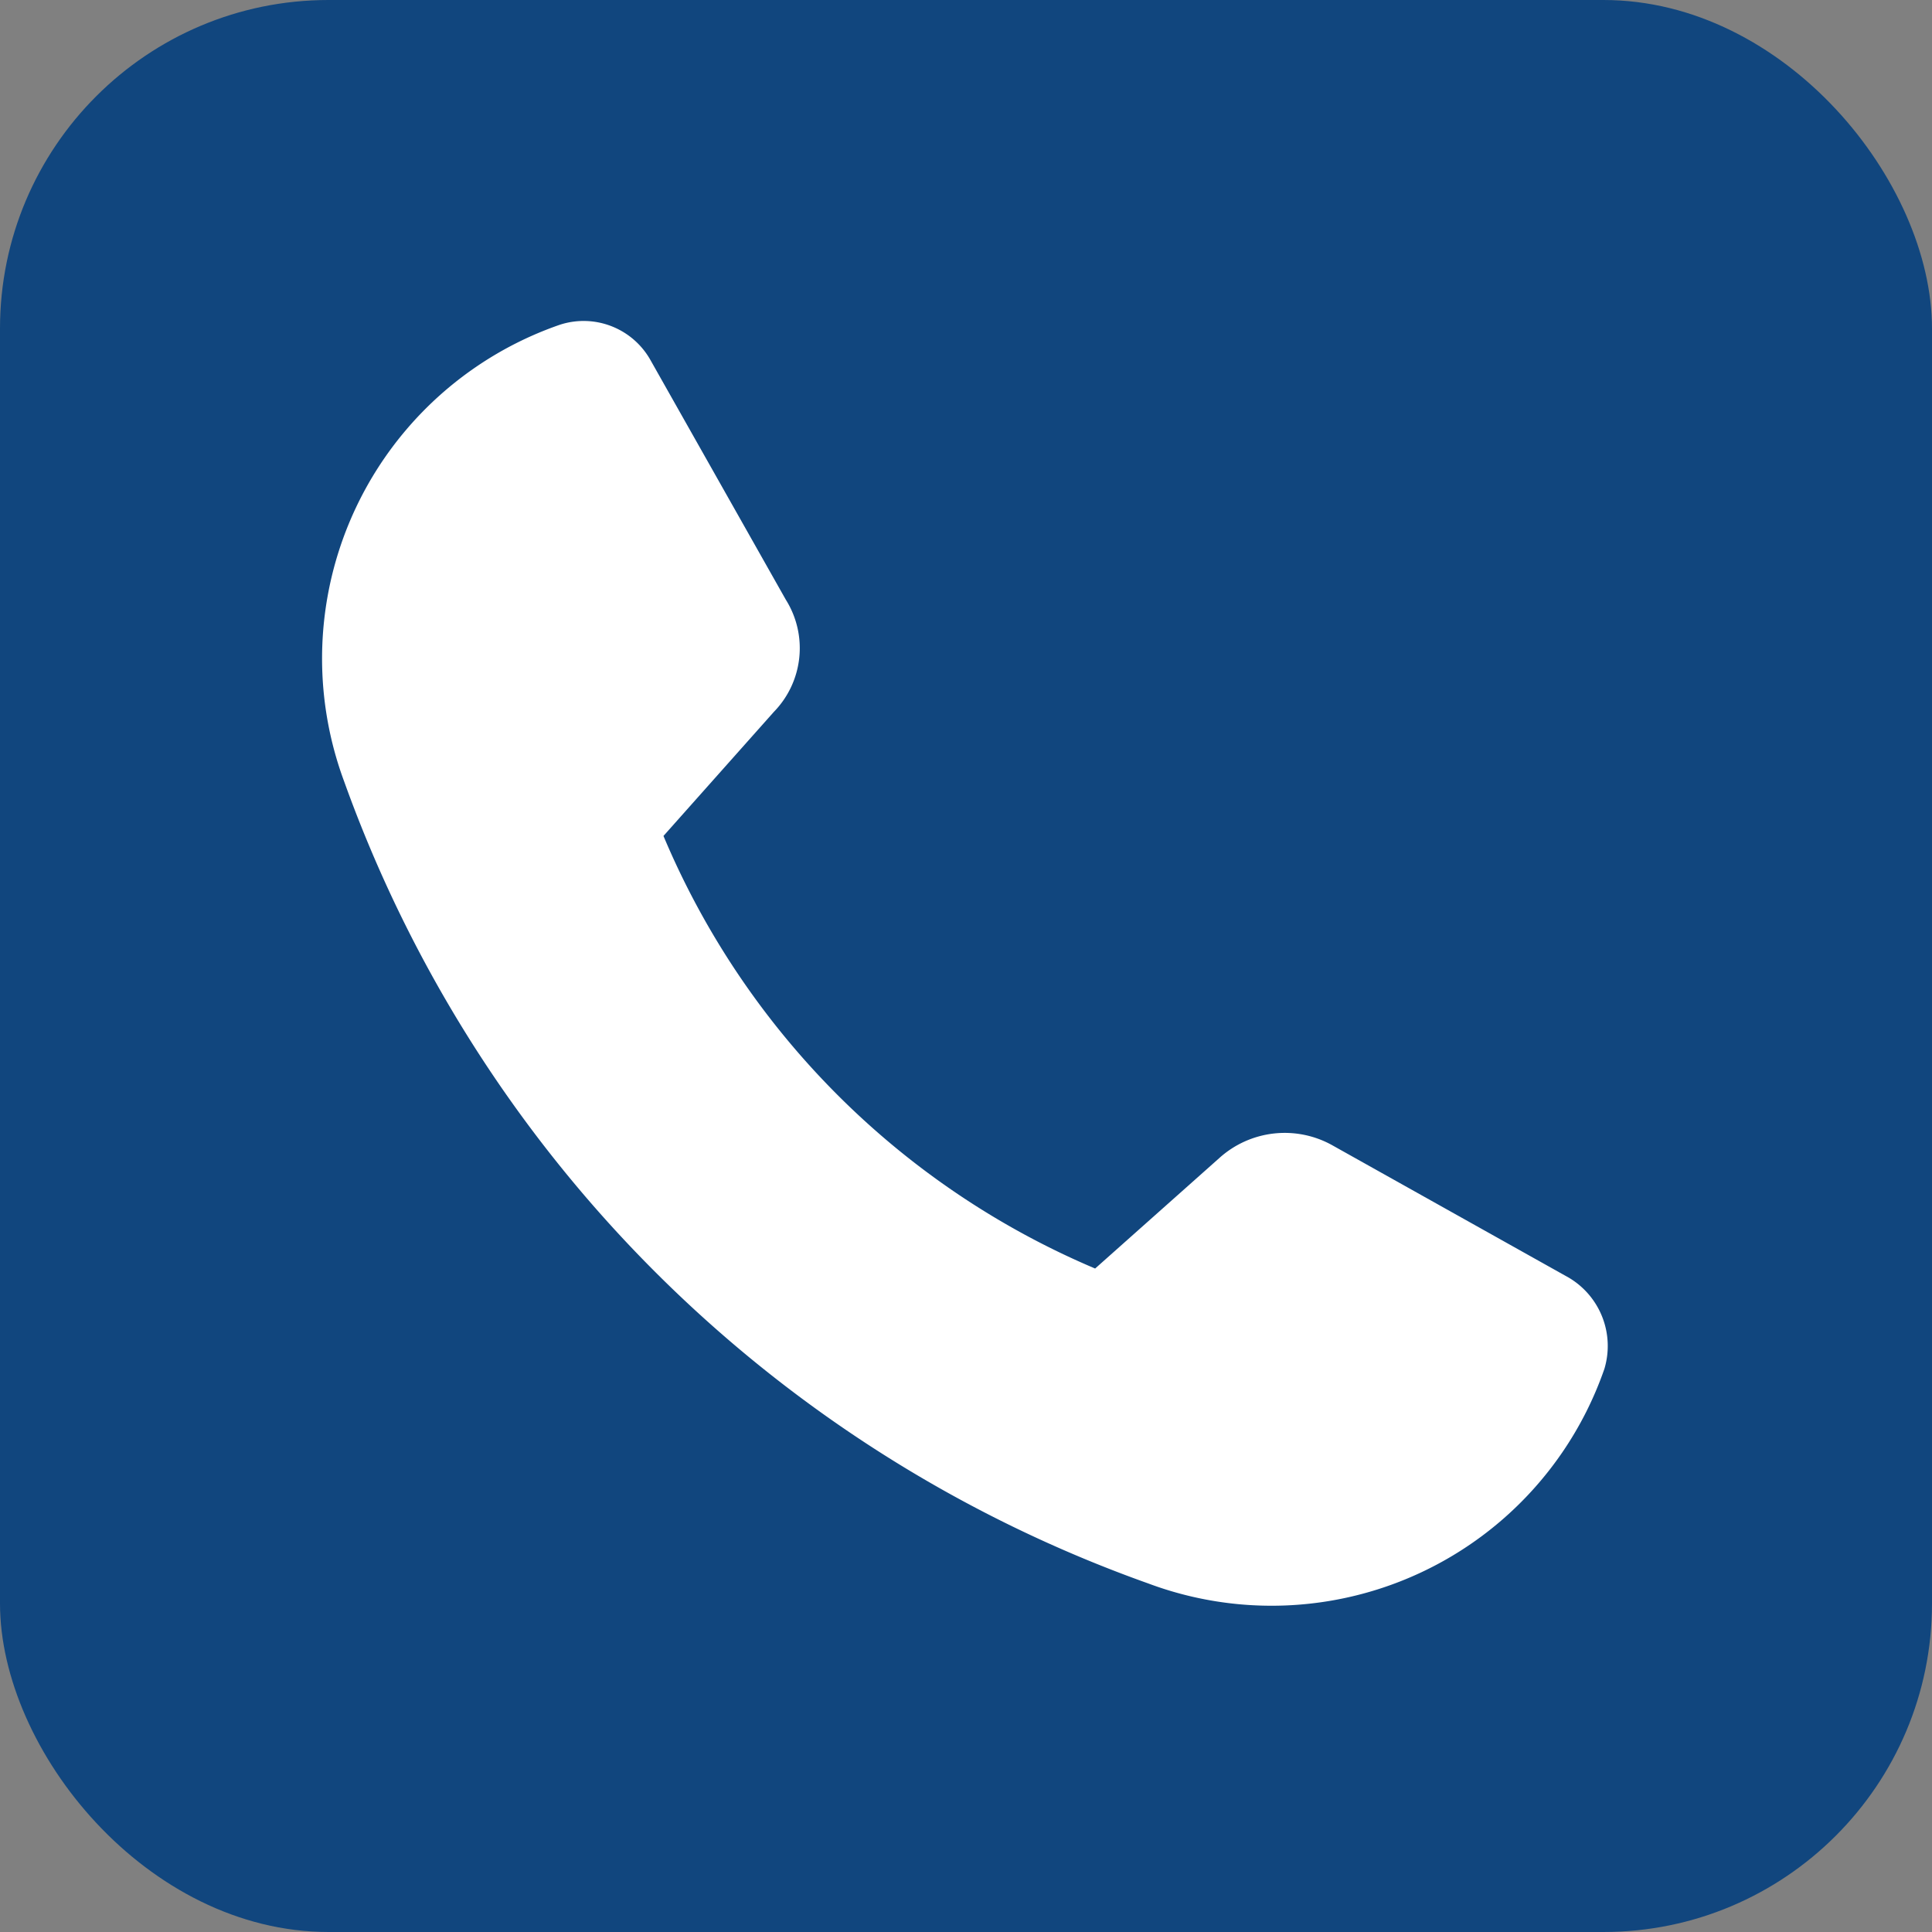
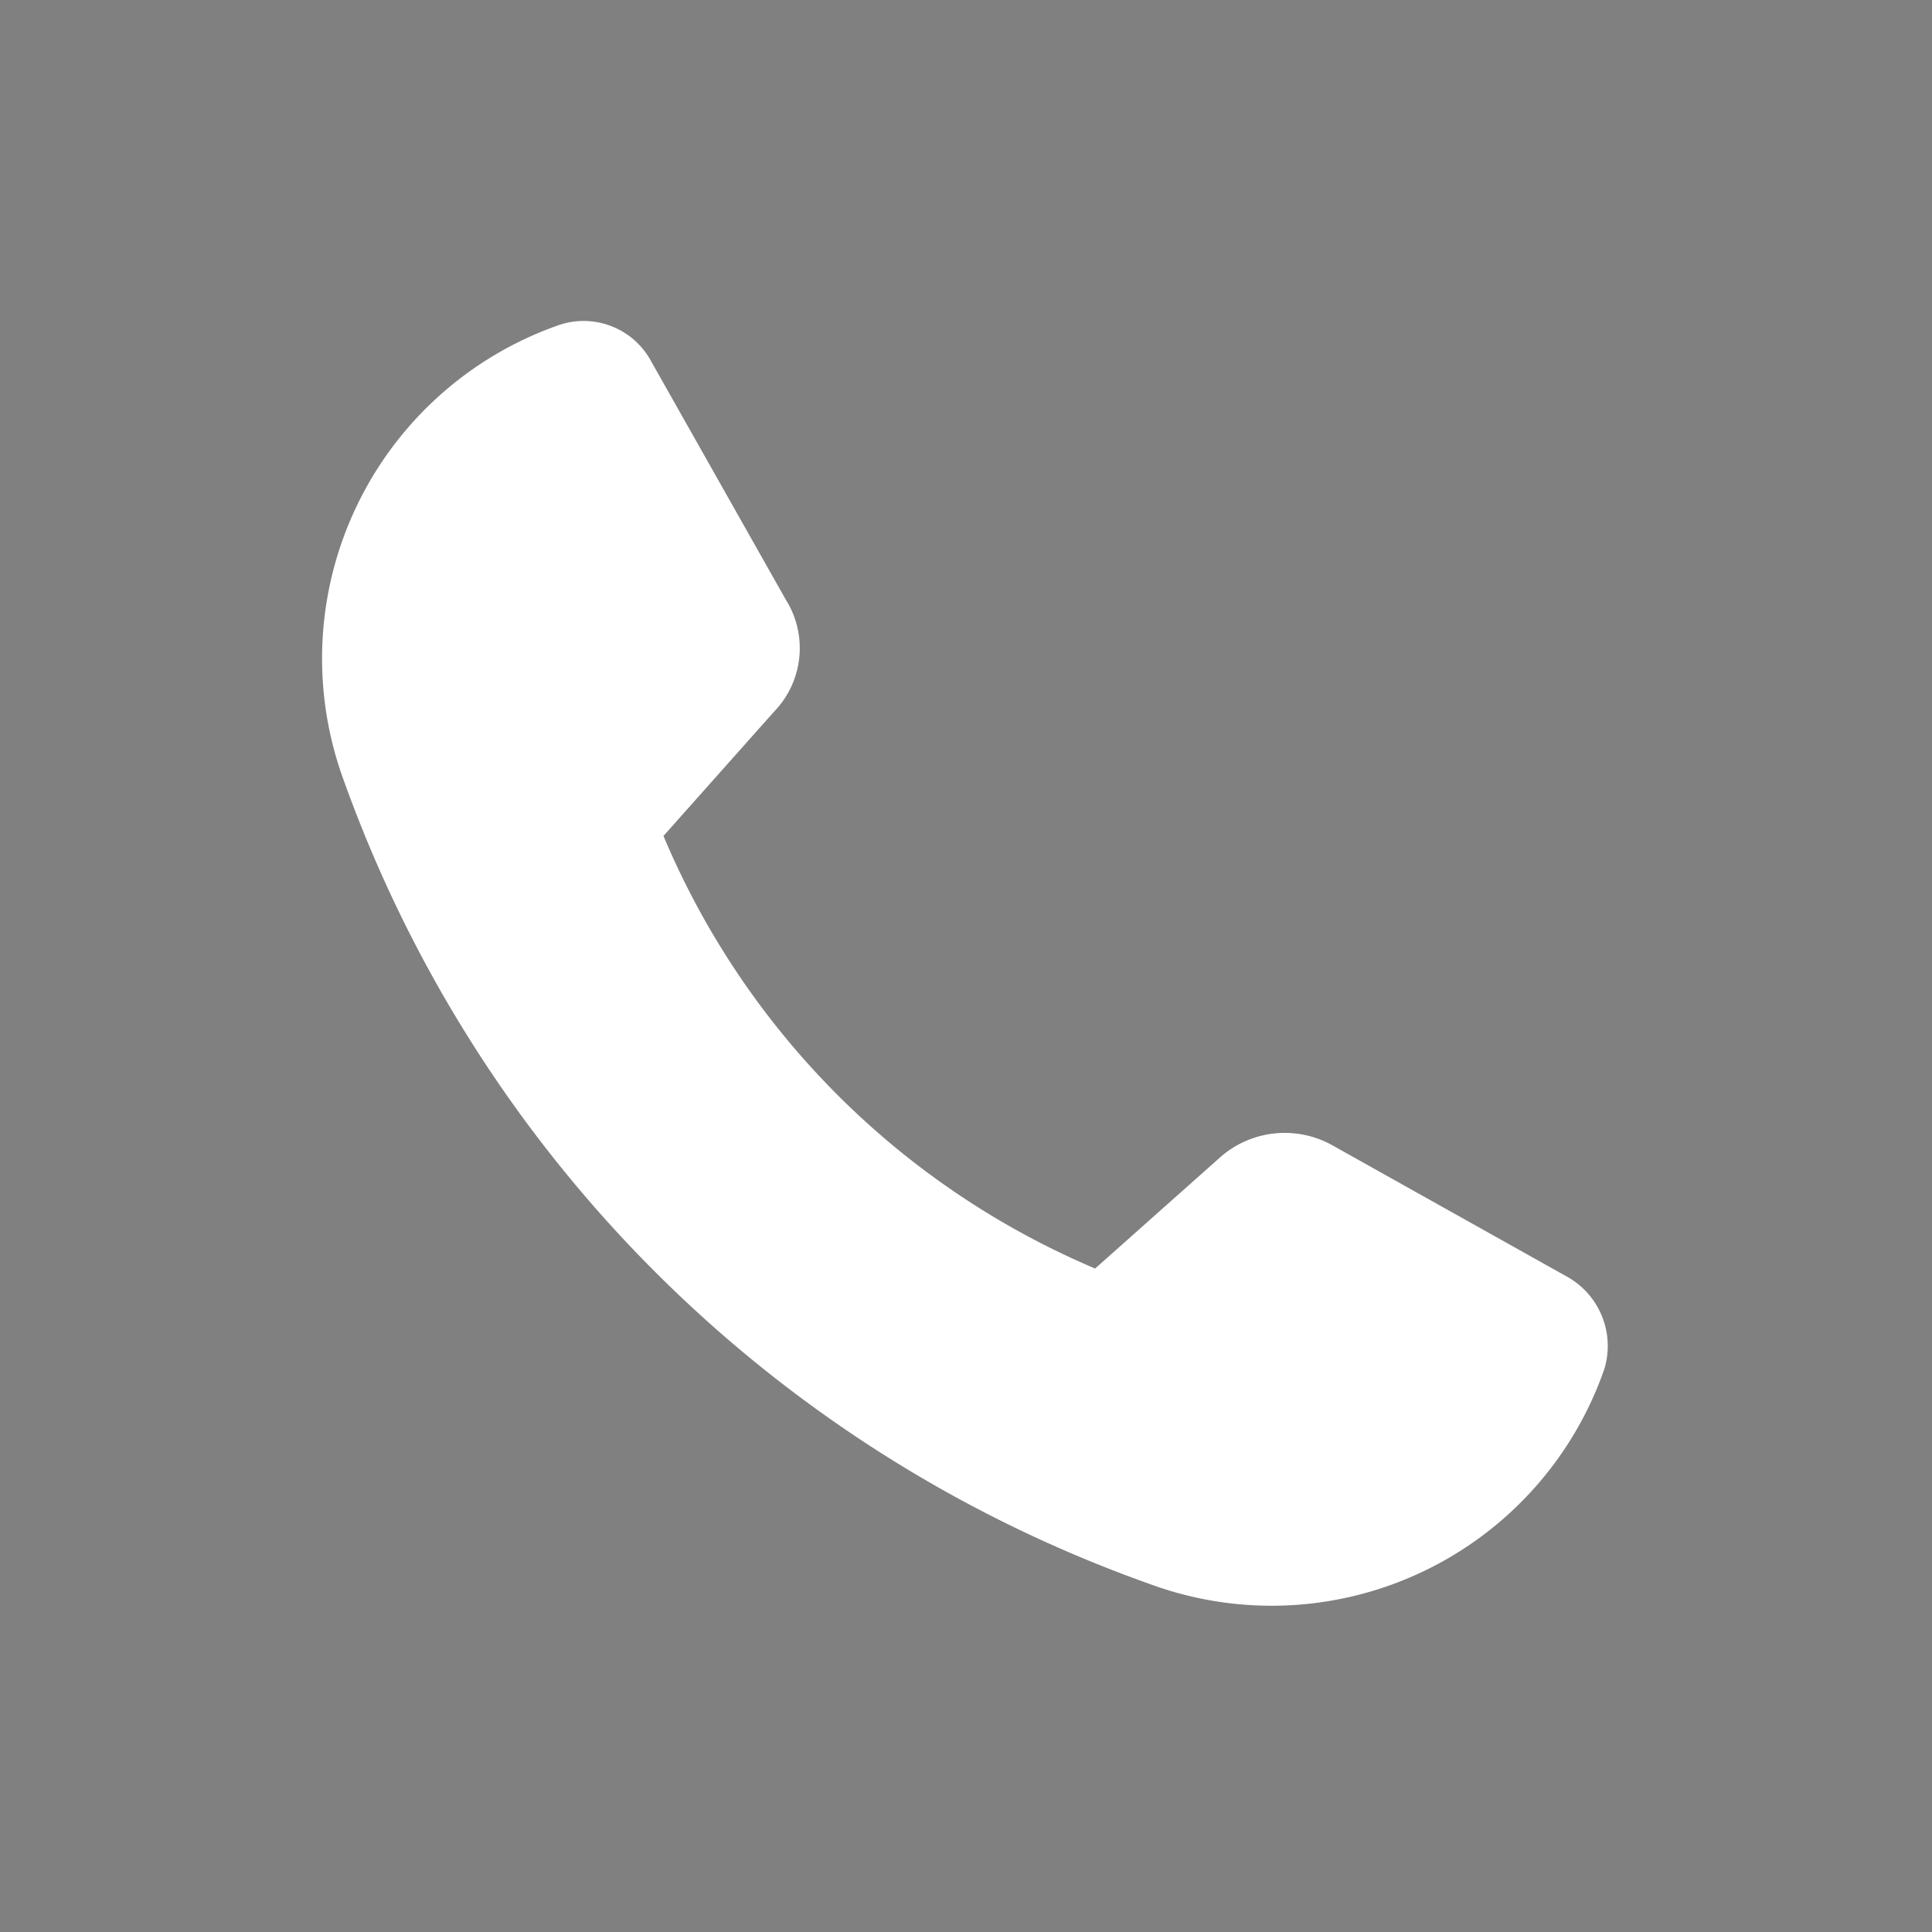
<svg xmlns="http://www.w3.org/2000/svg" viewBox="0 0 21.17 21.17">
  <rect x="0" y="0" width="21.17" height="21.17" fill="#808080" stroke="none" />
  <defs>
    <style>.cls-1{fill:#11467e;}.cls-2{fill:#fff;fill-rule:evenodd;}</style>
  </defs>
  <g id="Ebene_2" data-name="Ebene 2">
    <g id="Ebene_1-2" data-name="Ebene 1">
      <g id="checkbox">
-         <rect class="cls-1" width="21.17" height="21.17" rx="3.6" />
        <path class="cls-2" d="M14.6,12.55,17.19,14a.87.87,0,0,1,.39,1,3.86,3.86,0,0,1-5,2.35A14.54,14.54,0,0,1,3.77,8.56a3.87,3.87,0,0,1,2.36-5,.84.84,0,0,1,1,.39L8.61,6.57A1,1,0,0,1,8.48,7.8L7.27,9.16A8.89,8.89,0,0,0,12,13.9l1.36-1.21a1.07,1.07,0,0,1,1.24-.14Z" />
      </g>
    </g>
  </g>
</svg>